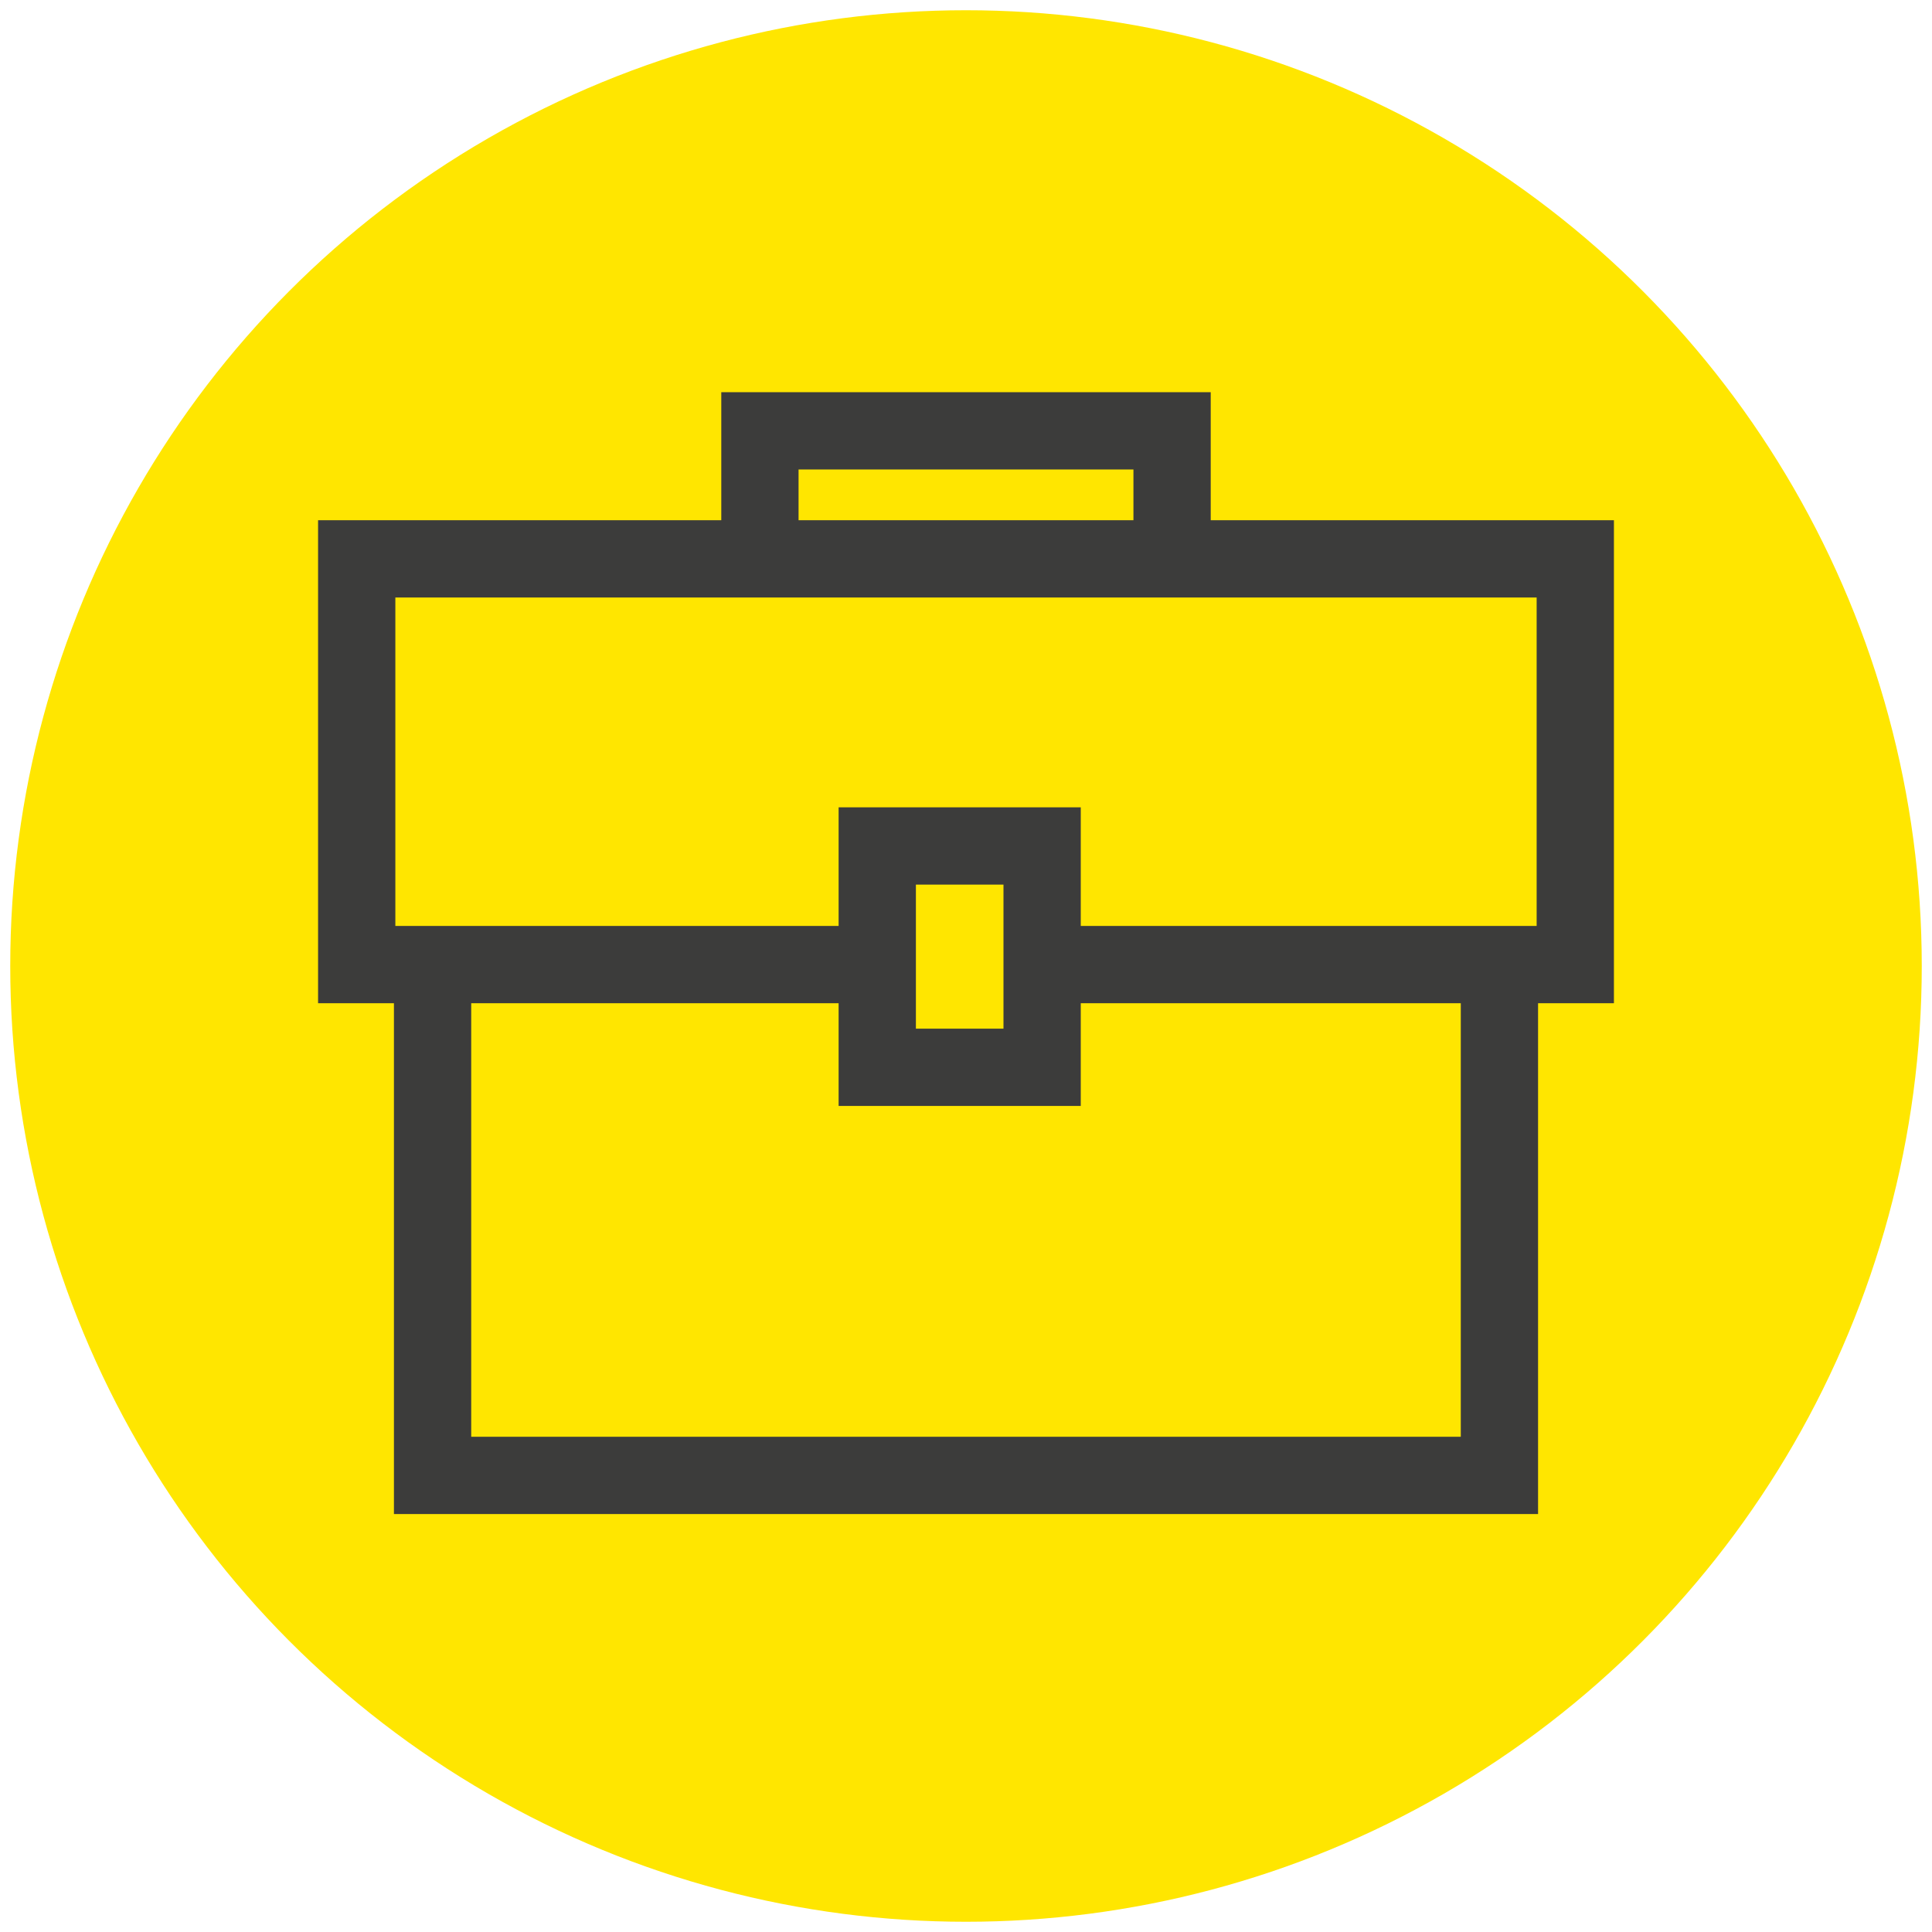
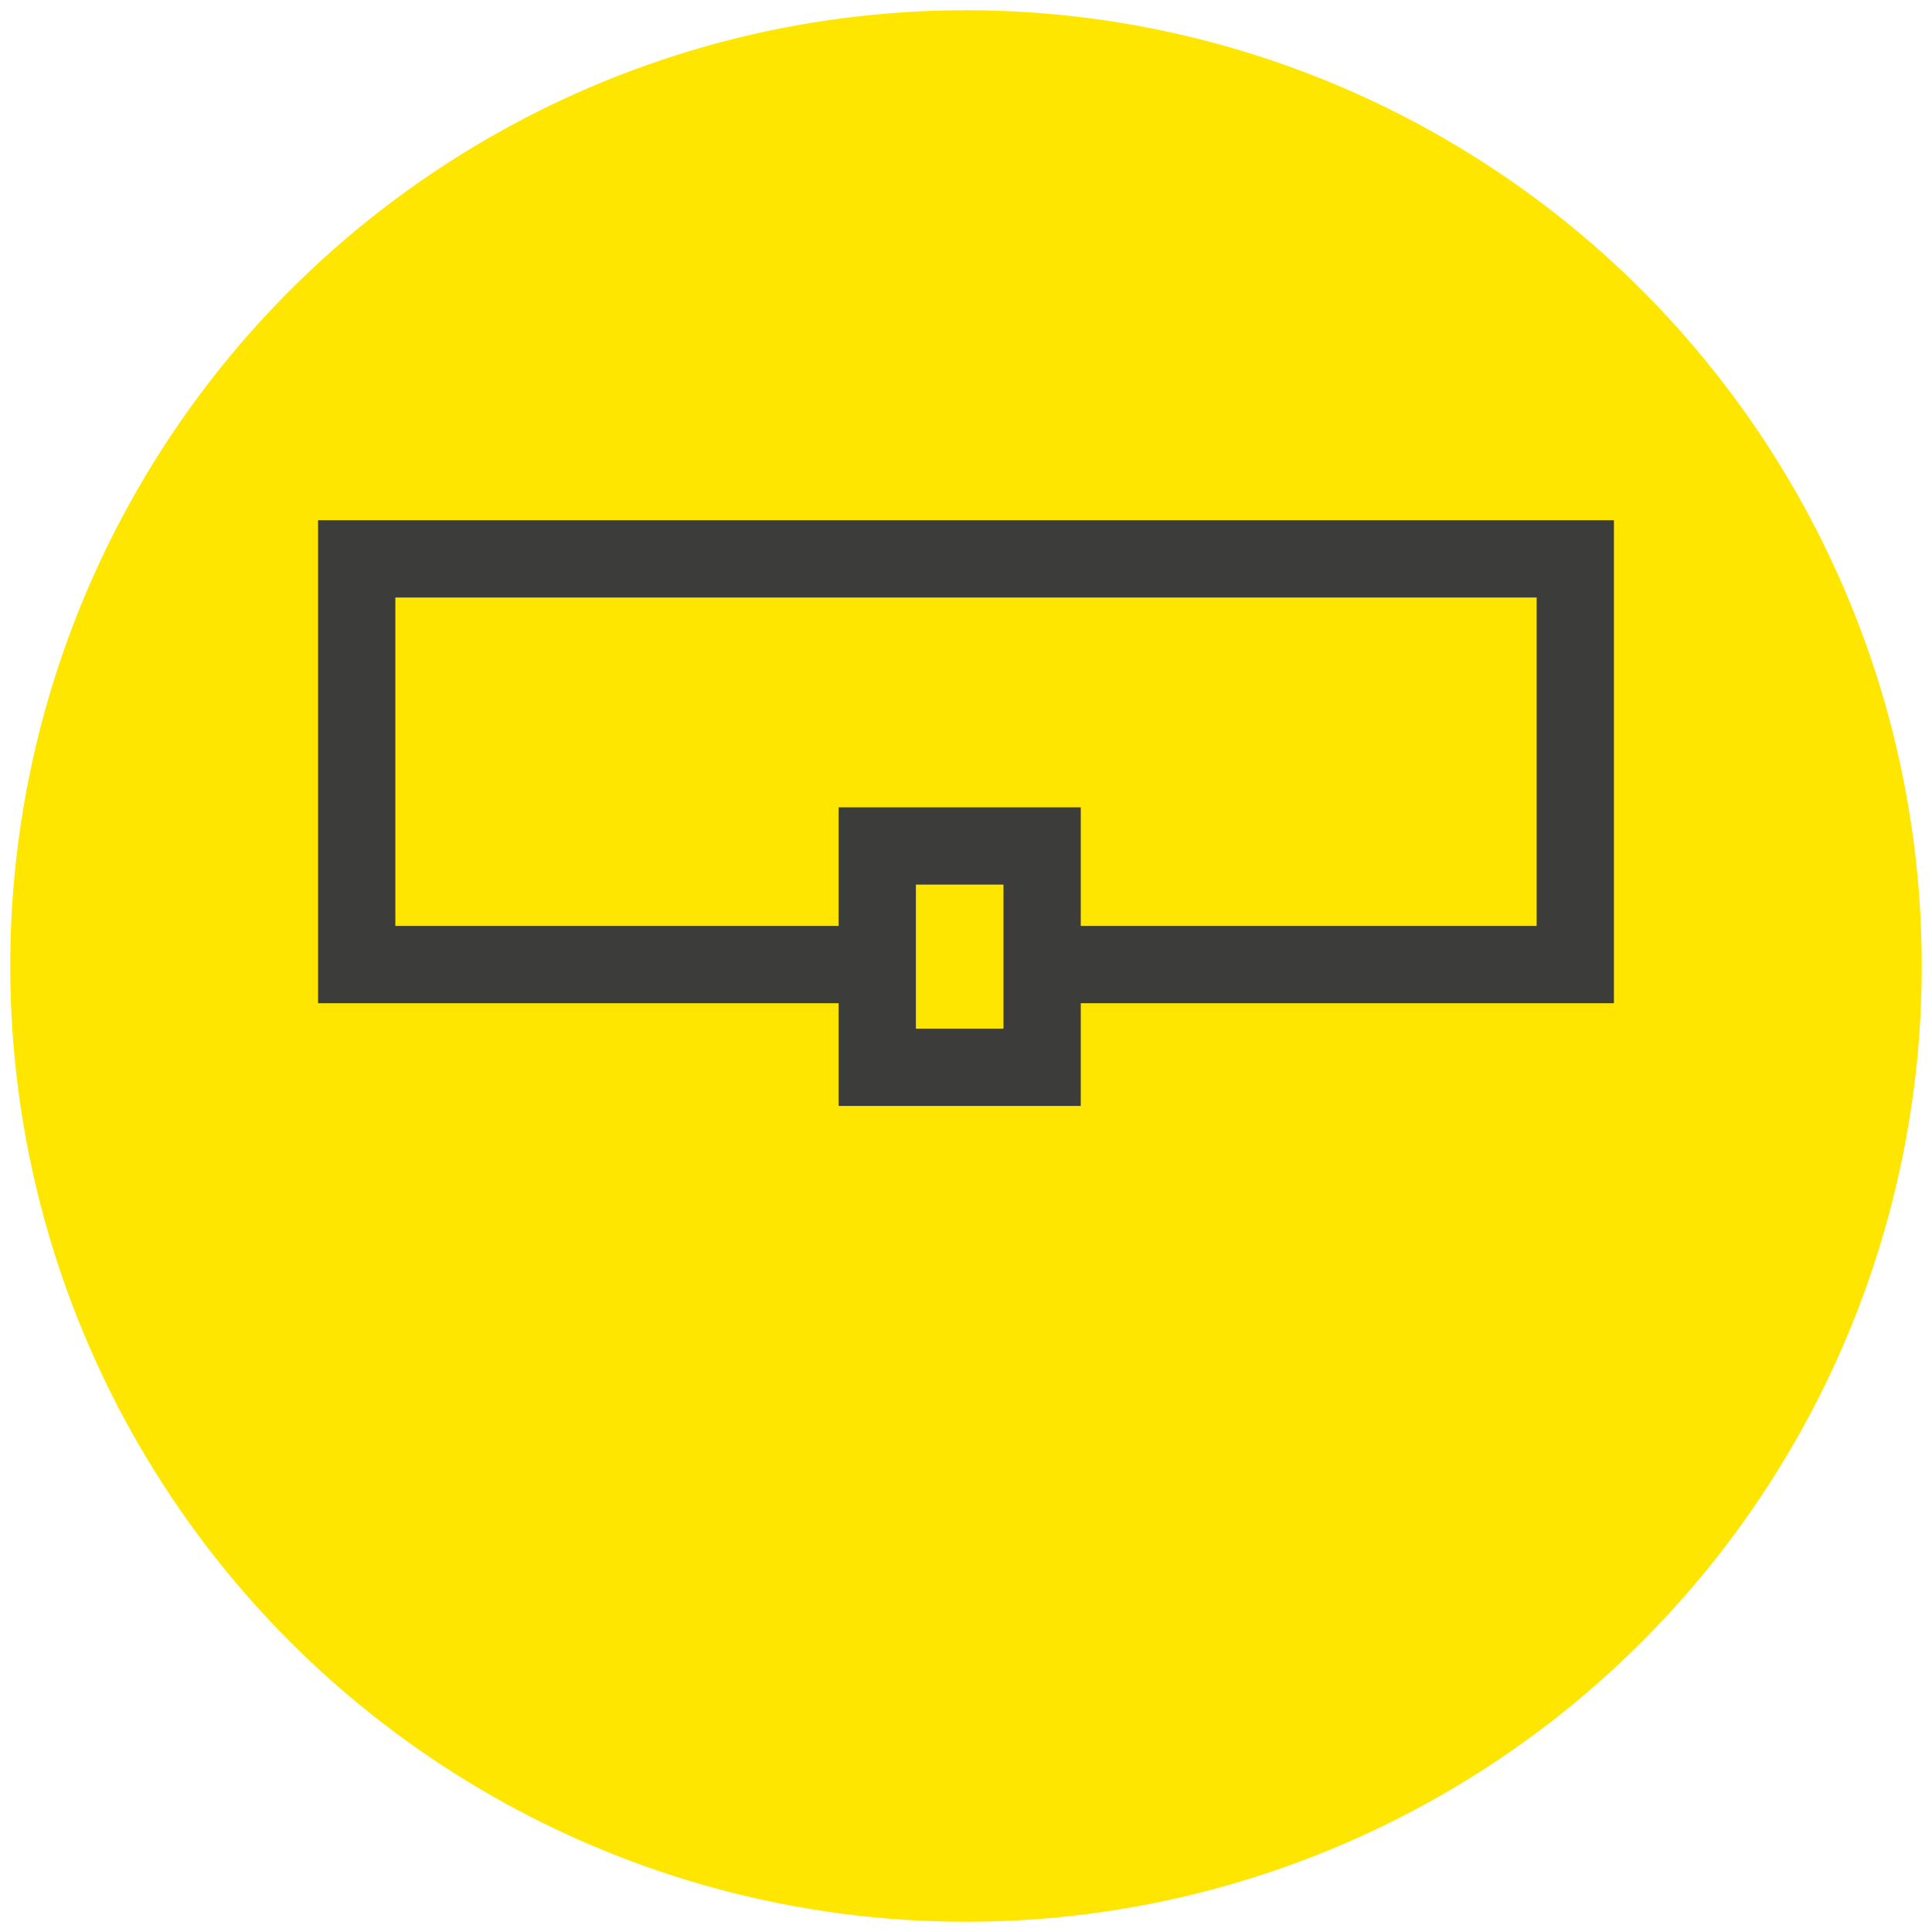
<svg xmlns="http://www.w3.org/2000/svg" viewBox="0 0 300 300">
  <defs>
    <style>
      .cls-1 {
        fill: none;
        stroke: #3c3c3b;
        stroke-miterlimit: 10;
        stroke-width: 12px;
      }

      .cls-2 {
        fill: #ffe600;
      }
    </style>
  </defs>
  <g id="Ebene_2" data-name="Ebene 2">
    <circle class="cls-2" cx="150" cy="150" r="148.41" />
  </g>
  <g id="Ebene_1" data-name="Ebene 1">
    <g>
-       <polyline class="cls-1" points="232.83 151.7 232.83 229.1 67.17 229.1 67.17 151.7" />
      <polyline class="cls-1" points="134.34 149.78 55.39 149.78 55.39 86.78 244.61 86.78 244.61 149.78 161.82 149.78" />
-       <polyline class="cls-1" points="118 86.78 118 66.9 182 66.9 182 86.78" />
      <rect class="cls-1" x="136.22" y="131.36" width="25.6" height="34.37" />
    </g>
  </g>
</svg>